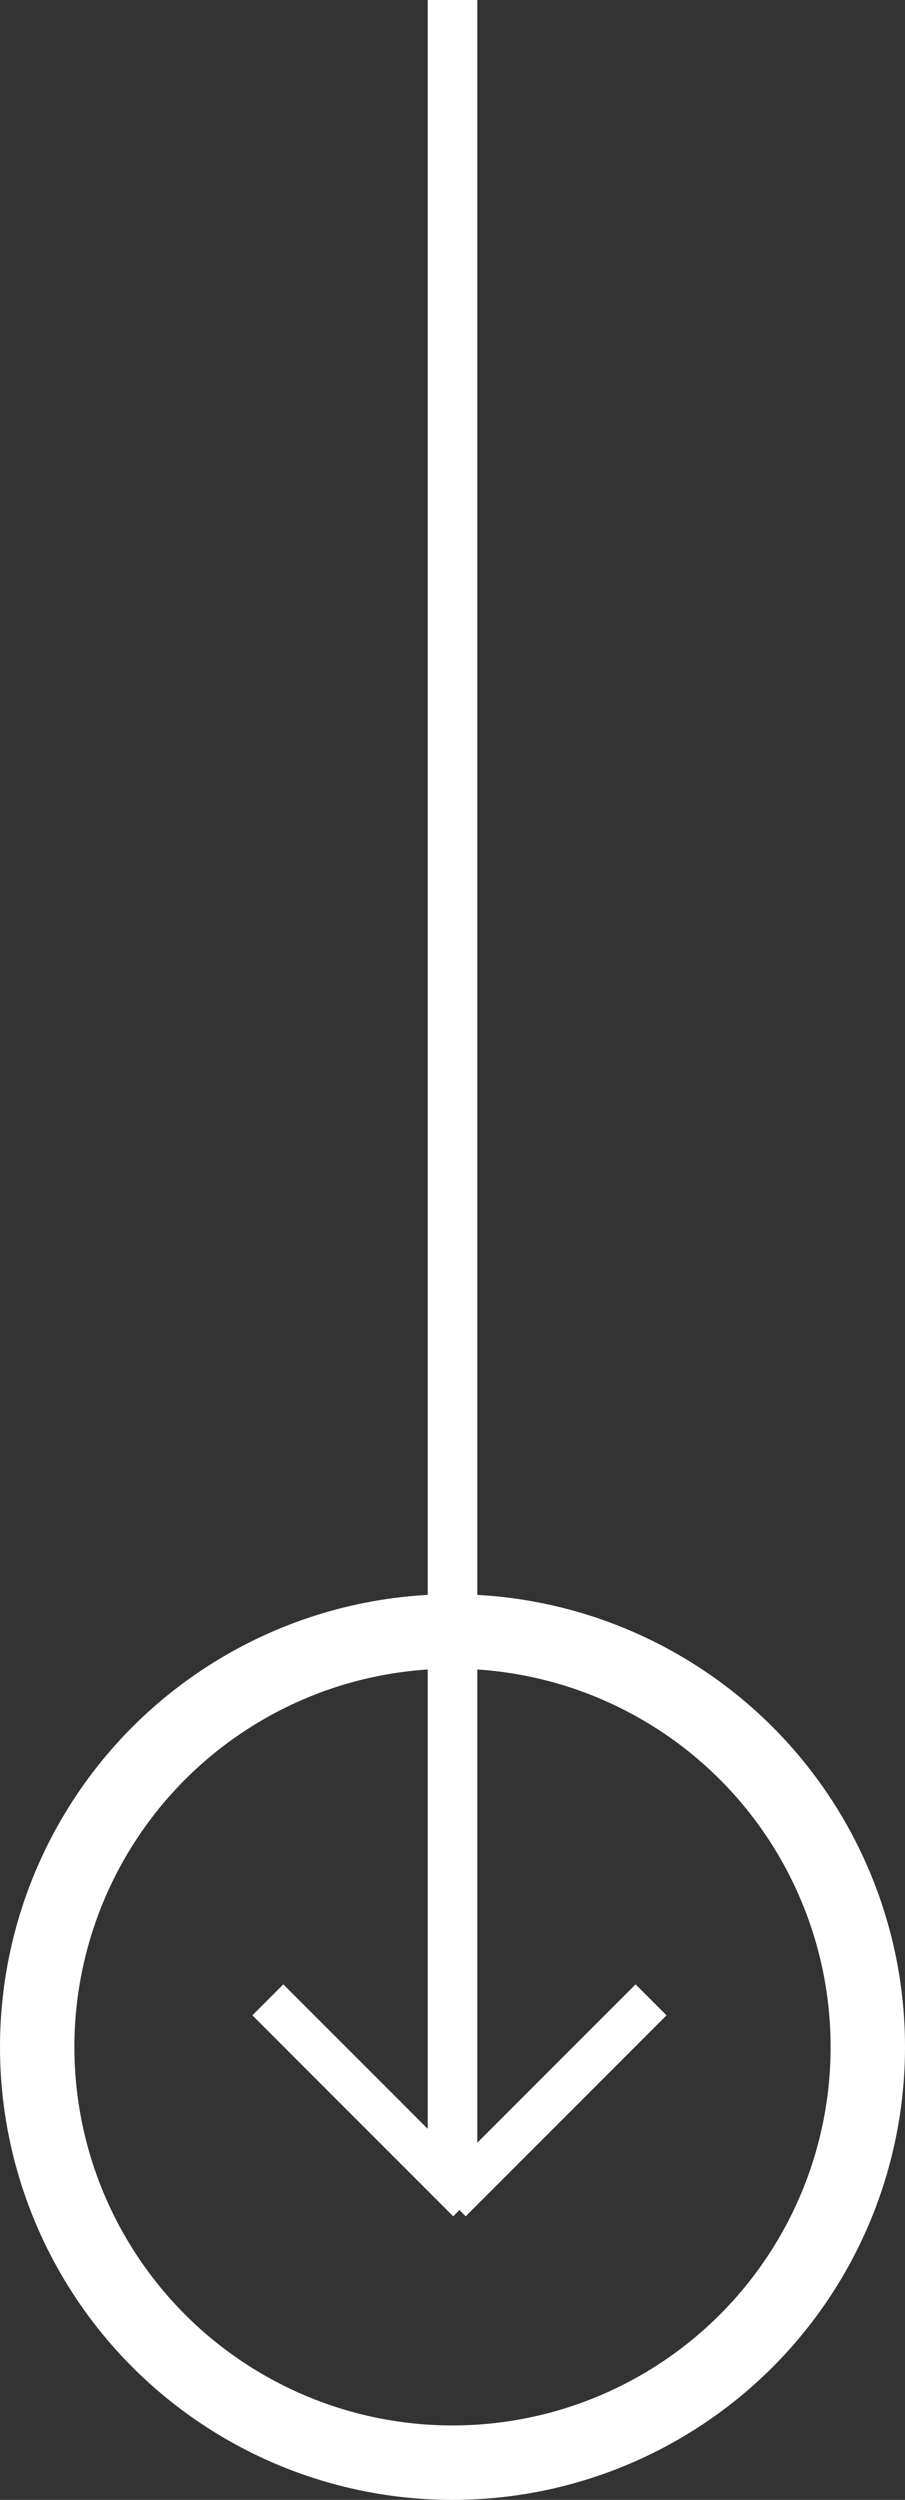
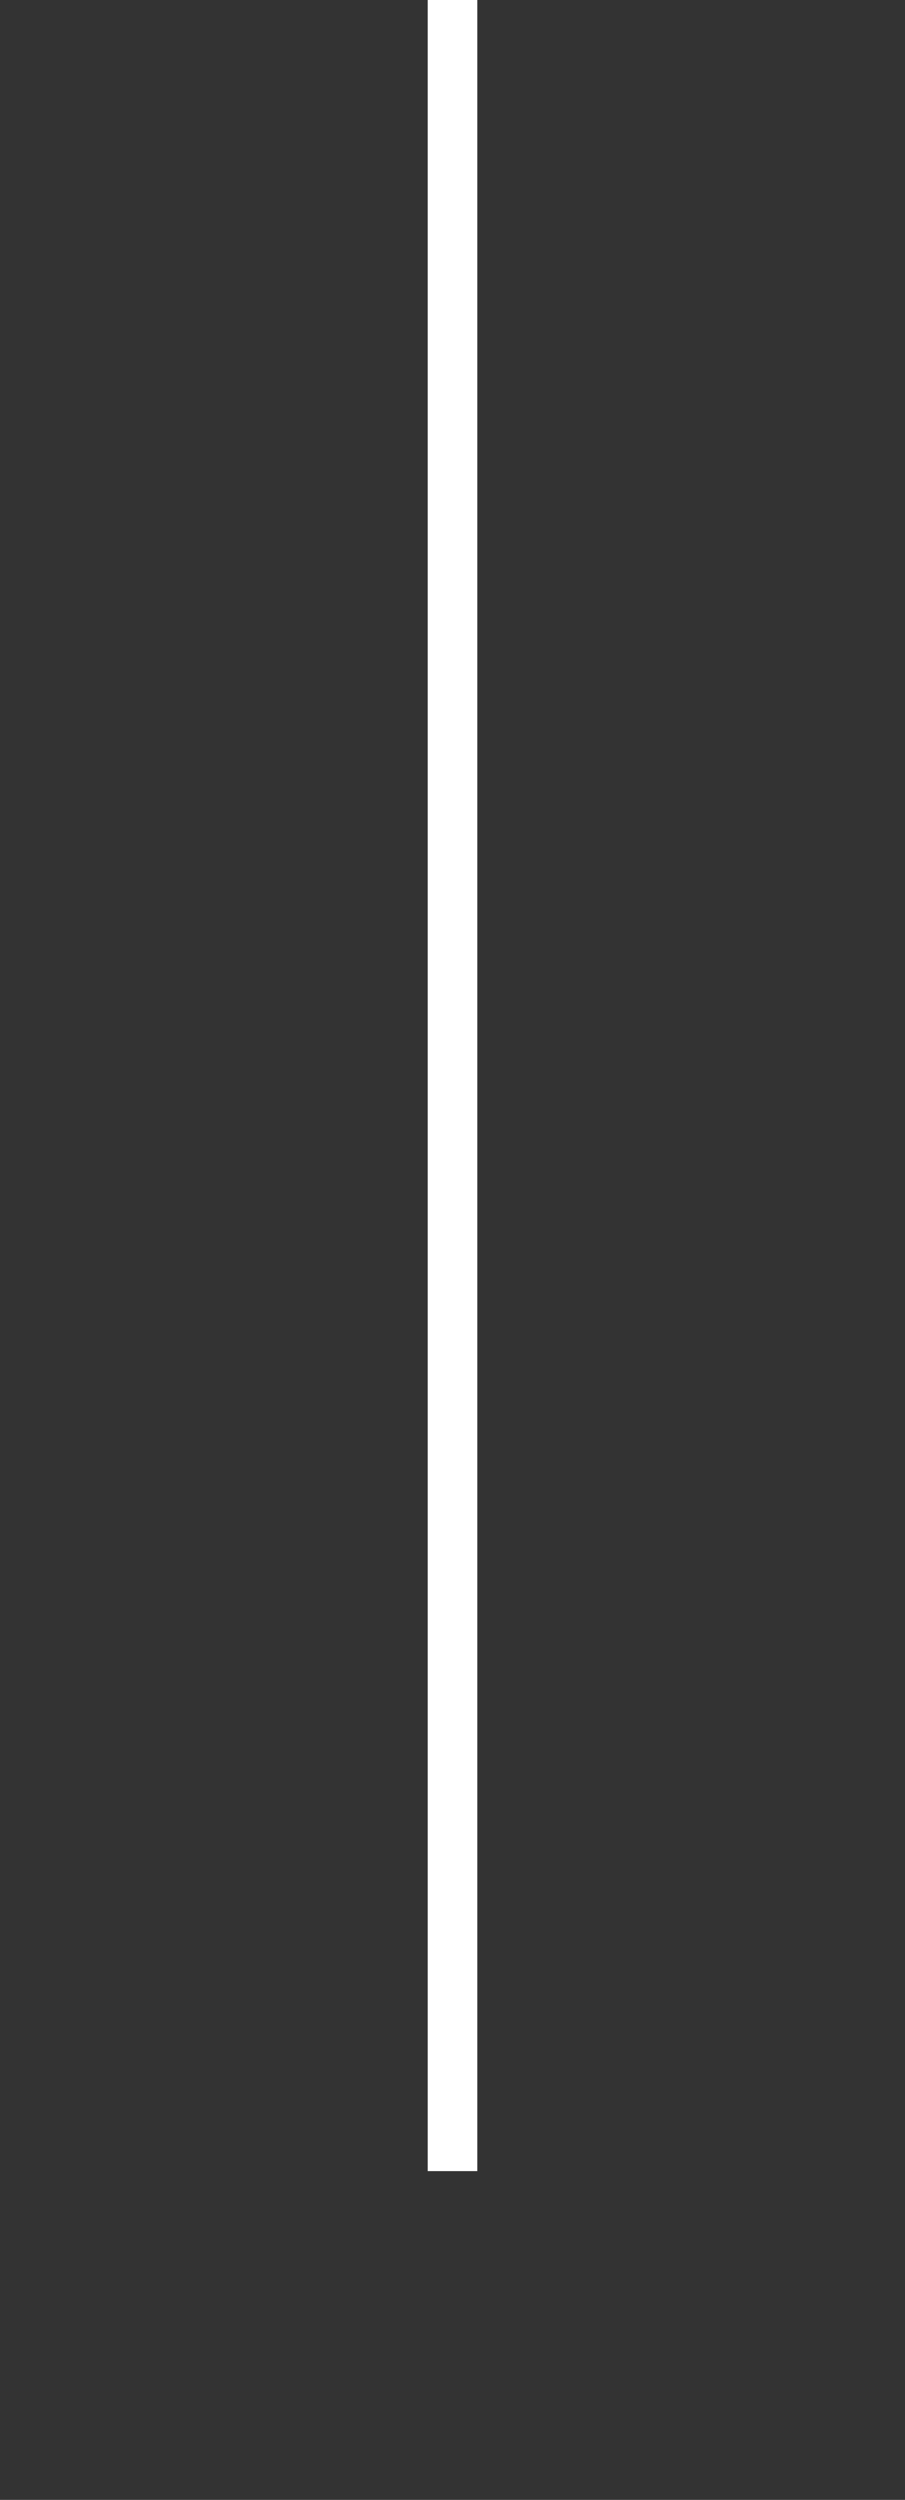
<svg xmlns="http://www.w3.org/2000/svg" width="73" height="201.5" viewBox="0 0 73 201.5">
  <rect x="0" y="0" width="73" height="201.5" fill="#333333" stroke="none" />
  <g id="Button_Scroll_Down" transform="translate(3)">
    <g id="Component_1_1" data-name="Component 1 – 1">
      <g id="Rectangle_5_copy_3" data-name="Rectangle 5 copy 3" transform="translate(31.5)">
        <rect id="Rectangle_3" data-name="Rectangle 3" width="4" height="175" fill="#fff" />
      </g>
      <g id="Rectangle_5_copy_4" data-name="Rectangle 5 copy 4" transform="translate(17.357 159.947)">
-         <rect id="Rectangle_4" data-name="Rectangle 4" width="3.53" height="22.91" transform="translate(0 2.496) rotate(-45)" fill="#fff" />
-       </g>
+         </g>
      <g id="Rectangle_5_copy_5" data-name="Rectangle 5 copy 5" transform="translate(32.068 159.946)">
-         <rect id="Rectangle_5" data-name="Rectangle 5" width="22.91" height="3.53" transform="translate(0 16.2) rotate(-45)" fill="#fff" />
-       </g>
+         </g>
      <g id="Ellipse_1" data-name="Ellipse 1" transform="translate(0 131.5)">
-         <circle id="Ellipse_1-2" data-name="Ellipse 1" cx="33.5" cy="33.5" r="33.5" fill="none" stroke="#fff" stroke-width="6" />
-       </g>
+         </g>
    </g>
  </g>
</svg>